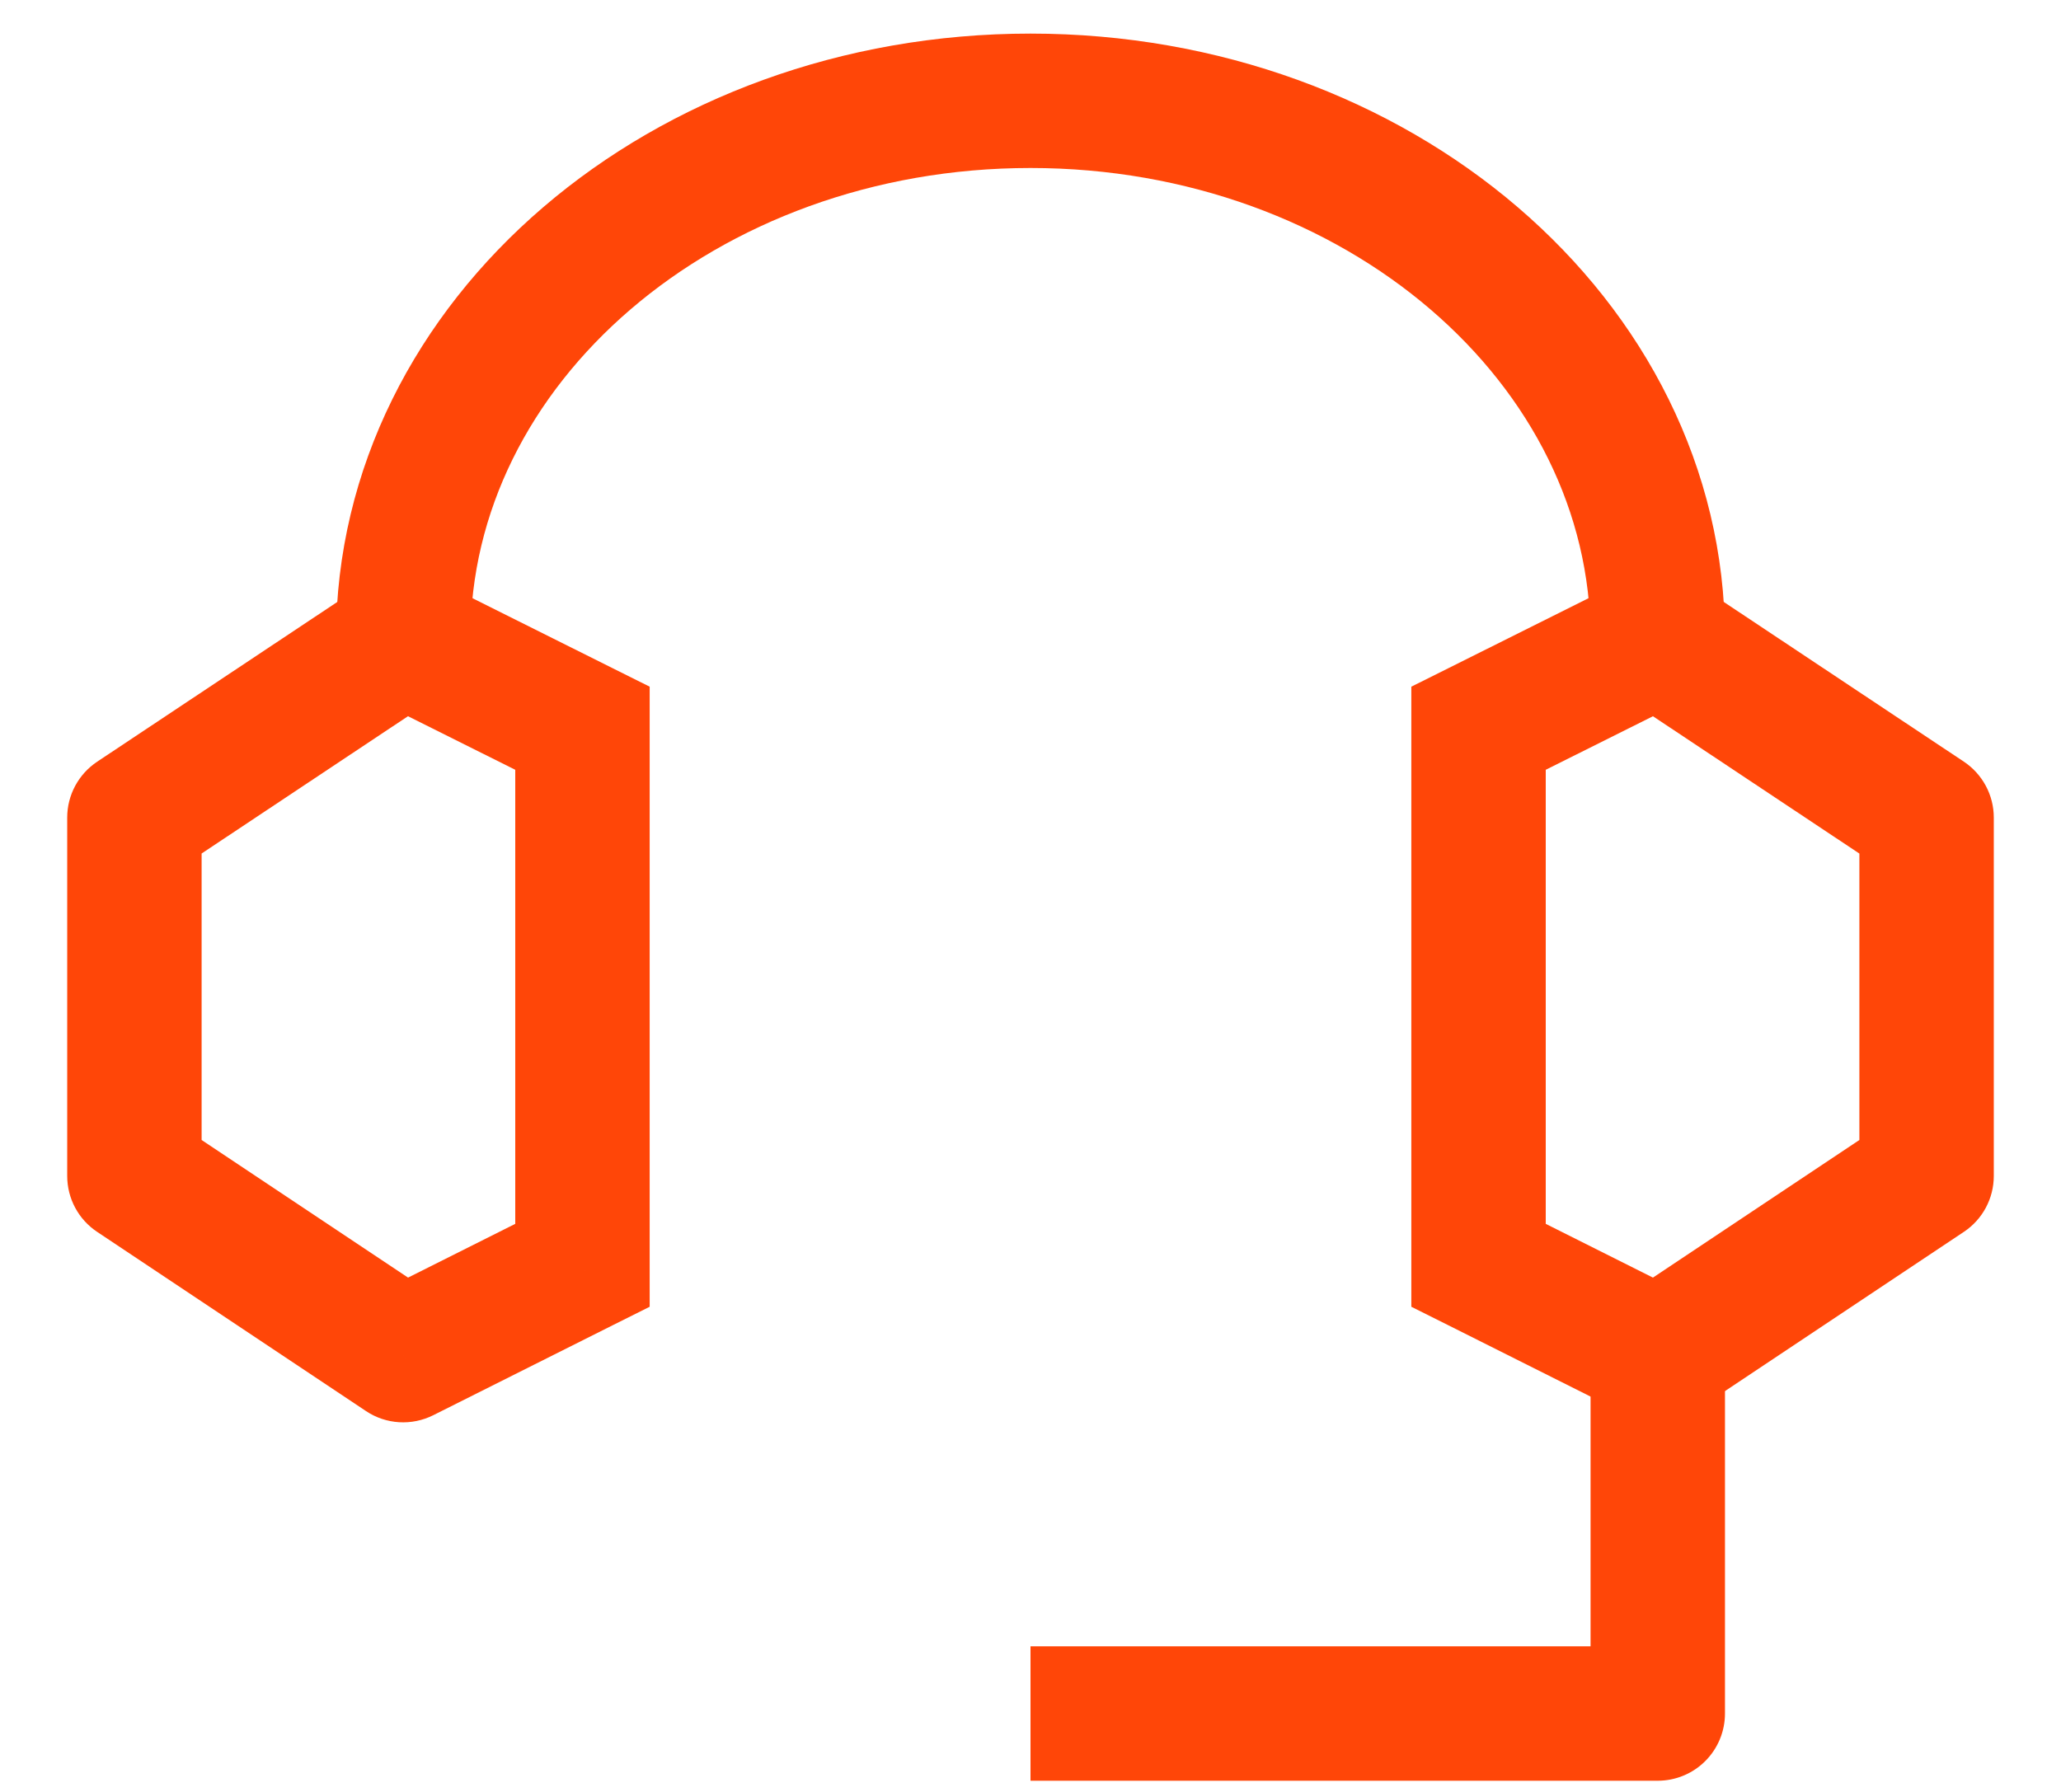
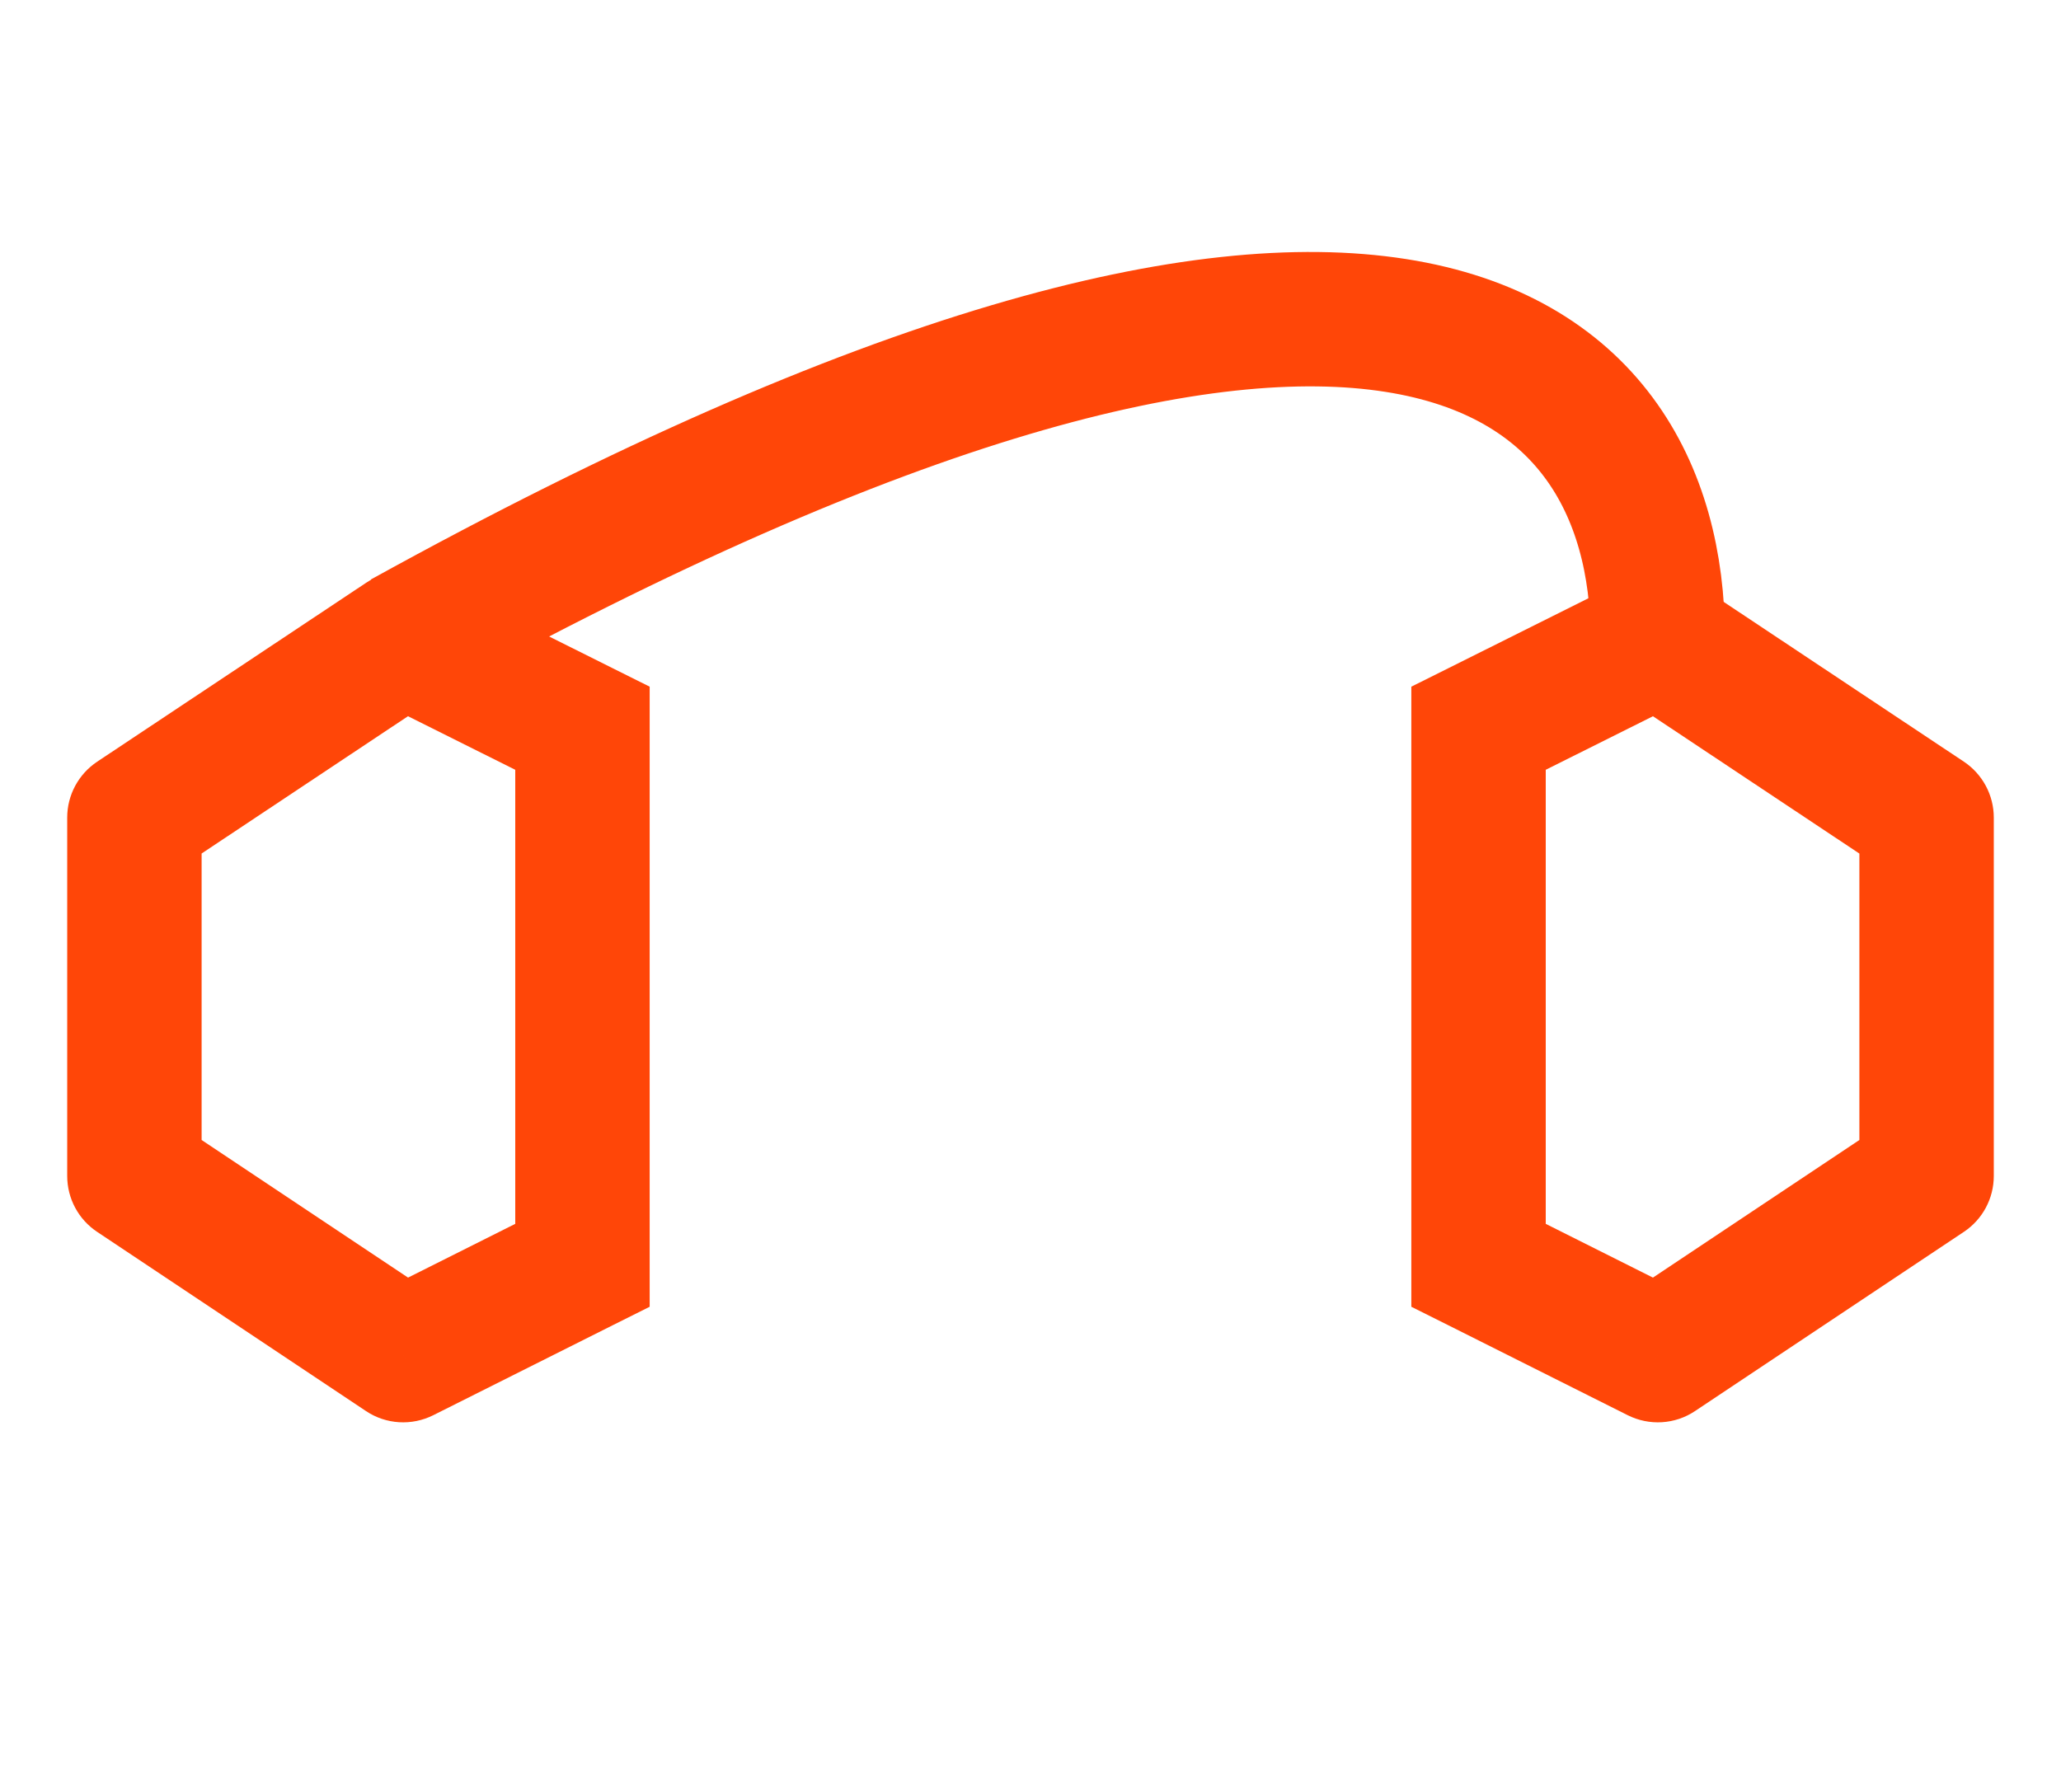
<svg xmlns="http://www.w3.org/2000/svg" width="23" height="20" viewBox="0 0 23 20" fill="none">
  <path d="M18.5 7.129L18.916 6.505C18.692 6.356 18.405 6.338 18.165 6.458L18.5 7.129ZM21.5 9.125H22.25C22.25 8.874 22.124 8.64 21.916 8.501L21.5 9.125ZM21.5 13.125L21.916 13.749C22.125 13.61 22.25 13.376 22.25 13.125H21.5ZM16.5 14.122H15.75V14.585L16.164 14.792L16.5 14.122ZM18.5 15.125L18.164 15.795C18.405 15.916 18.692 15.899 18.916 15.749L18.5 15.125ZM16.5 8.128L16.165 7.457L15.75 7.664V8.128H16.5ZM17.25 14.122V8.128H15.75V14.122H17.25ZM18.084 7.753L21.084 9.749L21.916 8.501L18.916 6.505L18.084 7.753ZM20.75 9.125V13.125H22.25V9.125H20.75ZM16.164 14.792L18.164 15.795L18.836 14.455L16.836 13.452L16.164 14.792ZM16.835 8.799L18.835 7.8L18.165 6.458L16.165 7.457L16.835 8.799ZM21.084 12.501L18.084 14.501L18.916 15.749L21.916 13.749L21.084 12.501Z" fill="#FF4608" />
  <path d="M6.5 14.122L6.836 14.792L7.25 14.585V14.122H6.5ZM6.5 8.128H7.25V7.664L6.835 7.457L6.5 8.128ZM4.5 7.129L4.835 6.458C4.595 6.338 4.308 6.356 4.085 6.505L4.5 7.129ZM1.5 9.125L1.085 8.501C0.876 8.64 0.75 8.874 0.75 9.125H1.5ZM1.5 13.125H0.75C0.75 13.376 0.875 13.61 1.084 13.749L1.5 13.125ZM4.5 15.125L4.084 15.749C4.308 15.899 4.595 15.916 4.836 15.795L4.5 15.125ZM7.25 14.122V8.128H5.75V14.122H7.25ZM4.085 6.505L1.085 8.501L1.915 9.749L4.915 7.753L4.085 6.505ZM0.75 9.125V13.125H2.25V9.125H0.75ZM6.164 13.452L4.164 14.455L4.836 15.795L6.836 14.792L6.164 13.452ZM6.835 7.457L4.835 6.458L4.165 7.8L6.165 8.799L6.835 7.457ZM1.084 13.749L4.084 15.749L4.916 14.501L1.916 12.501L1.084 13.749Z" fill="#FF4608" />
-   <path d="M4.5 7.125C4.5 3.811 7.634 1.125 11.5 1.125C15.366 1.125 18.5 3.811 18.5 7.125" stroke="#FF4608" stroke-width="1.5" stroke-linejoin="round" />
-   <path d="M18.5 15.125V19.125H11.5" stroke="#FF4608" stroke-width="1.5" stroke-linejoin="round" />
+   <path d="M4.5 7.125C15.366 1.125 18.5 3.811 18.5 7.125" stroke="#FF4608" stroke-width="1.5" stroke-linejoin="round" />
</svg>